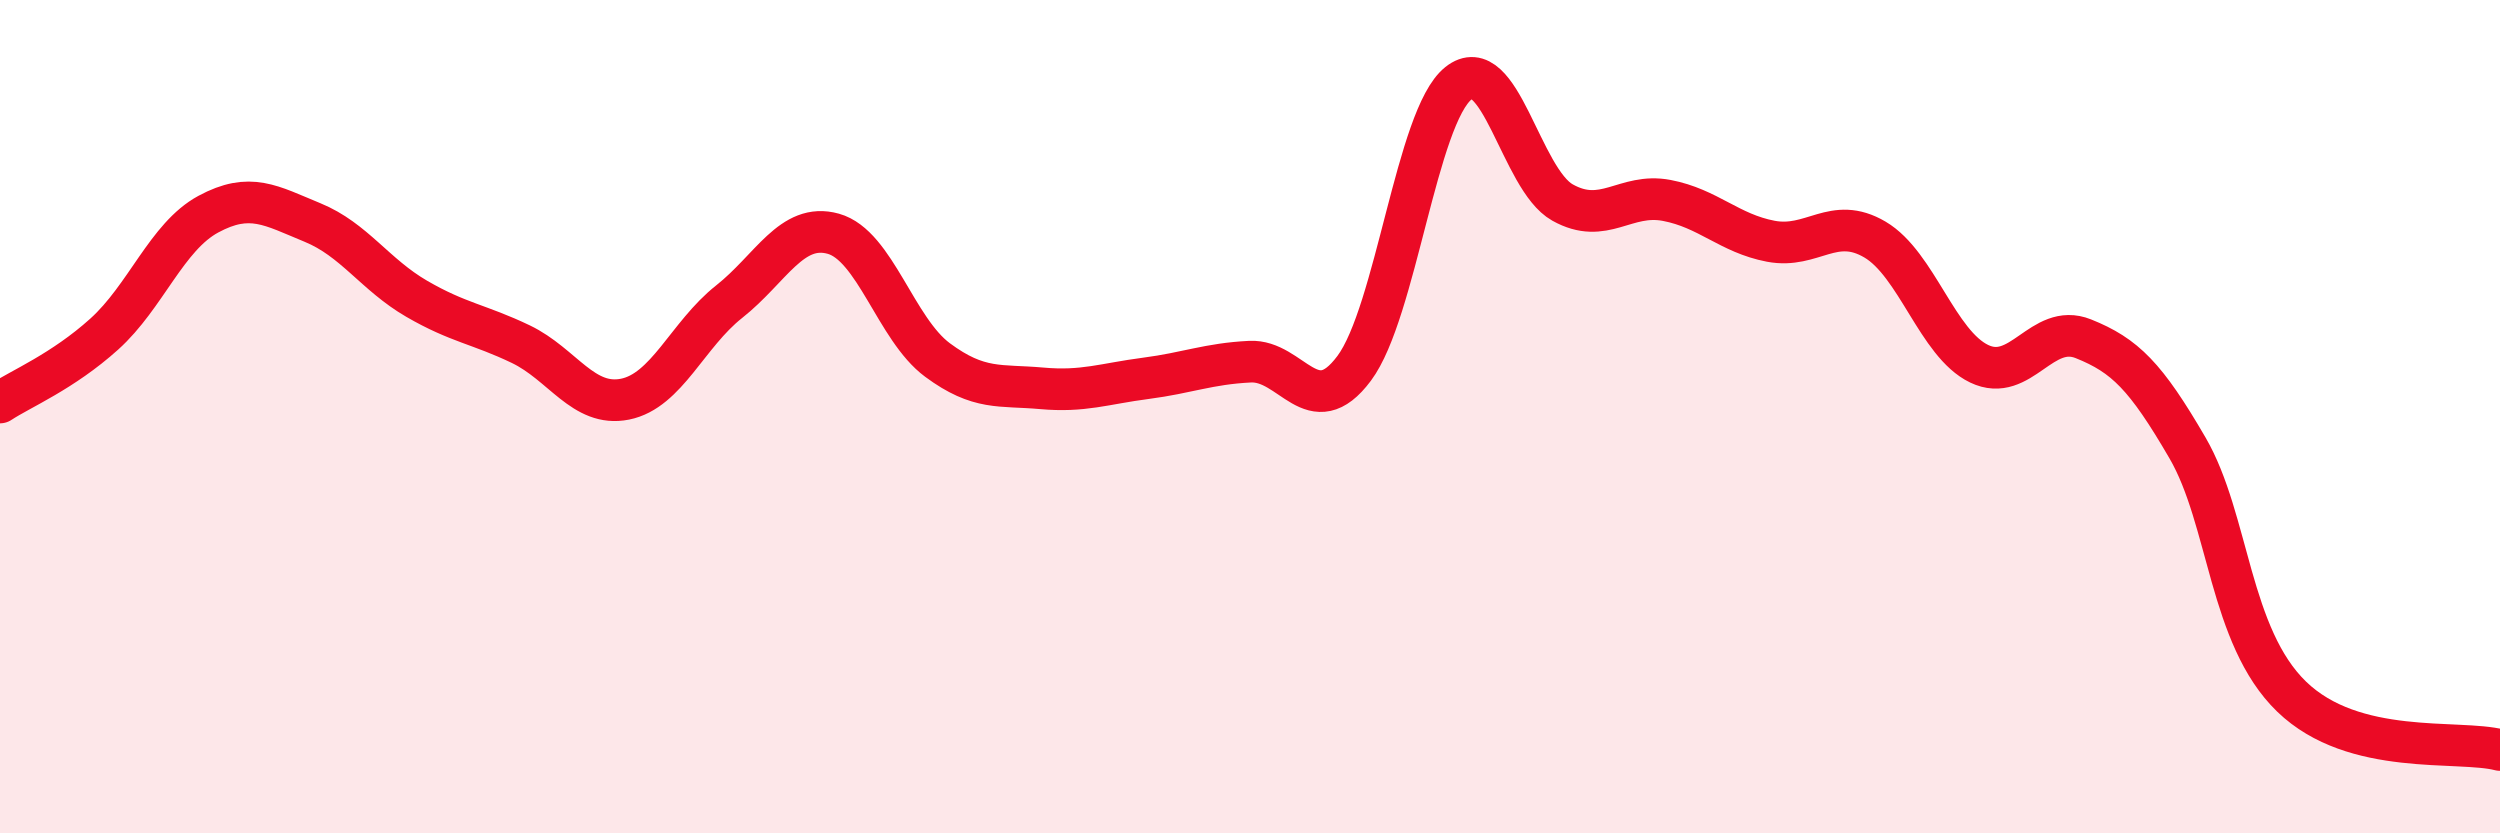
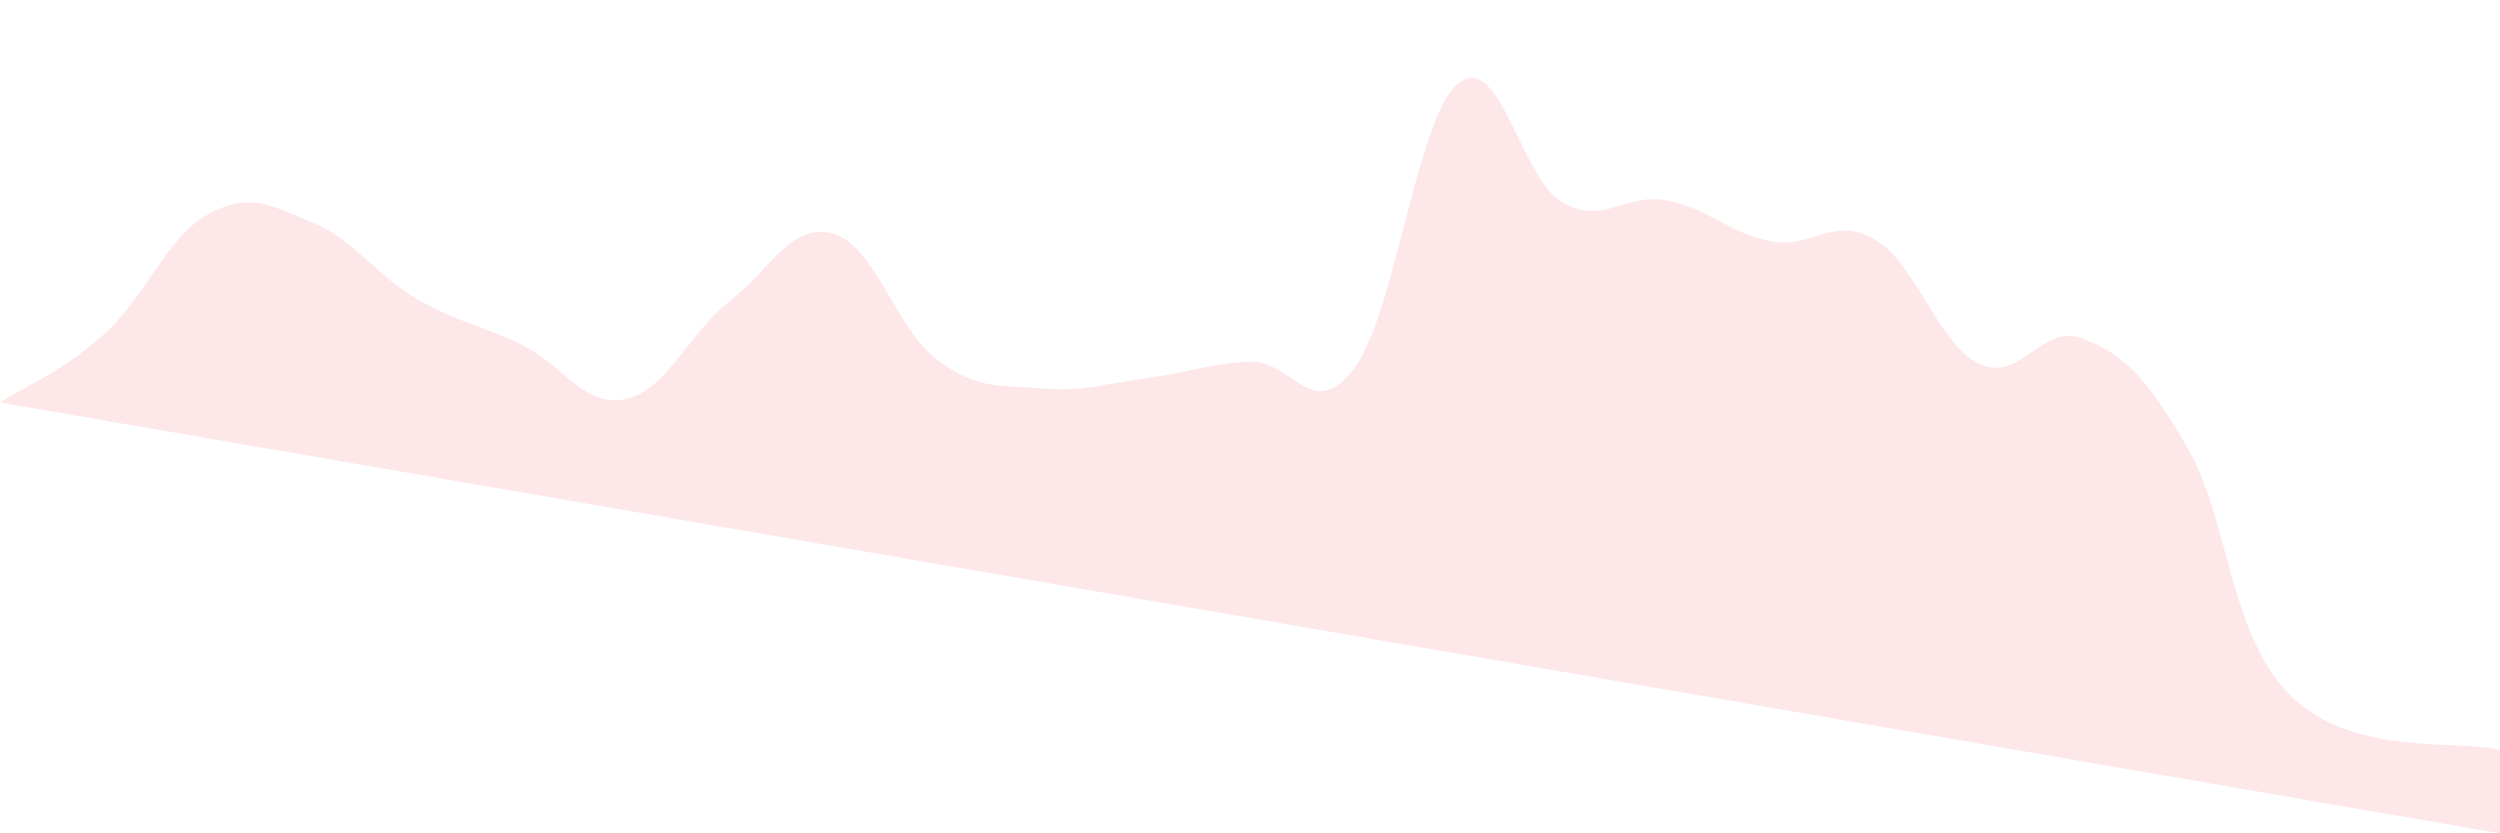
<svg xmlns="http://www.w3.org/2000/svg" width="60" height="20" viewBox="0 0 60 20">
-   <path d="M 0,9.66 C 0.5,9.33 1.5,8.92 2.5,8.02 C 3.5,7.12 4,5.68 5,5.14 C 6,4.6 6.5,4.93 7.5,5.34 C 8.5,5.75 9,6.59 10,7.17 C 11,7.75 11.5,7.78 12.5,8.26 C 13.5,8.74 14,9.78 15,9.58 C 16,9.38 16.5,8.03 17.5,7.24 C 18.5,6.45 19,5.33 20,5.61 C 21,5.89 21.5,7.9 22.5,8.64 C 23.5,9.38 24,9.23 25,9.32 C 26,9.41 26.5,9.21 27.5,9.08 C 28.5,8.95 29,8.73 30,8.68 C 31,8.63 31.5,10.18 32.5,8.84 C 33.5,7.5 34,2.8 35,2 C 36,1.2 36.5,4.3 37.5,4.86 C 38.5,5.42 39,4.62 40,4.81 C 41,5 41.5,5.6 42.5,5.79 C 43.5,5.98 44,5.16 45,5.75 C 46,6.34 46.5,8.25 47.5,8.73 C 48.5,9.21 49,7.73 50,8.13 C 51,8.53 51.5,9.03 52.5,10.75 C 53.5,12.47 53.5,15.27 55,16.72 C 56.5,18.17 59,17.74 60,18L60 20L0 20Z" fill="#EB0A25" opacity="0.1" stroke-linecap="round" stroke-linejoin="round" />
-   <path d="M 0,9.66 C 0.5,9.33 1.5,8.92 2.5,8.02 C 3.5,7.12 4,5.68 5,5.14 C 6,4.6 6.5,4.93 7.5,5.34 C 8.5,5.75 9,6.59 10,7.17 C 11,7.75 11.5,7.78 12.5,8.26 C 13.5,8.74 14,9.78 15,9.58 C 16,9.38 16.5,8.03 17.5,7.24 C 18.5,6.45 19,5.33 20,5.61 C 21,5.89 21.5,7.9 22.5,8.64 C 23.5,9.38 24,9.23 25,9.32 C 26,9.41 26.5,9.21 27.5,9.08 C 28.5,8.95 29,8.73 30,8.68 C 31,8.63 31.5,10.18 32.5,8.84 C 33.5,7.5 34,2.8 35,2 C 36,1.2 36.5,4.3 37.5,4.86 C 38.5,5.42 39,4.62 40,4.81 C 41,5 41.5,5.6 42.5,5.79 C 43.5,5.98 44,5.16 45,5.75 C 46,6.34 46.5,8.25 47.5,8.73 C 48.5,9.21 49,7.73 50,8.13 C 51,8.53 51.5,9.03 52.5,10.75 C 53.5,12.47 53.5,15.27 55,16.72 C 56.5,18.17 59,17.74 60,18" stroke="#EB0A25" stroke-width="1" fill="none" stroke-linecap="round" stroke-linejoin="round" />
+   <path d="M 0,9.66 C 0.5,9.33 1.5,8.92 2.5,8.02 C 3.5,7.12 4,5.68 5,5.14 C 6,4.6 6.5,4.93 7.5,5.34 C 8.5,5.75 9,6.59 10,7.17 C 11,7.75 11.5,7.78 12.5,8.26 C 13.5,8.74 14,9.78 15,9.58 C 16,9.38 16.5,8.03 17.5,7.24 C 18.5,6.45 19,5.33 20,5.61 C 21,5.89 21.5,7.9 22.5,8.64 C 23.5,9.38 24,9.23 25,9.32 C 26,9.41 26.5,9.21 27.5,9.08 C 28.5,8.95 29,8.73 30,8.68 C 31,8.63 31.5,10.18 32.5,8.84 C 33.5,7.5 34,2.8 35,2 C 36,1.2 36.5,4.3 37.5,4.86 C 38.5,5.42 39,4.62 40,4.81 C 41,5 41.5,5.6 42.5,5.79 C 43.5,5.98 44,5.16 45,5.75 C 46,6.34 46.5,8.25 47.5,8.73 C 48.5,9.21 49,7.73 50,8.13 C 51,8.53 51.5,9.03 52.5,10.75 C 53.5,12.47 53.5,15.27 55,16.72 C 56.5,18.17 59,17.74 60,18L60 20Z" fill="#EB0A25" opacity="0.1" stroke-linecap="round" stroke-linejoin="round" />
</svg>